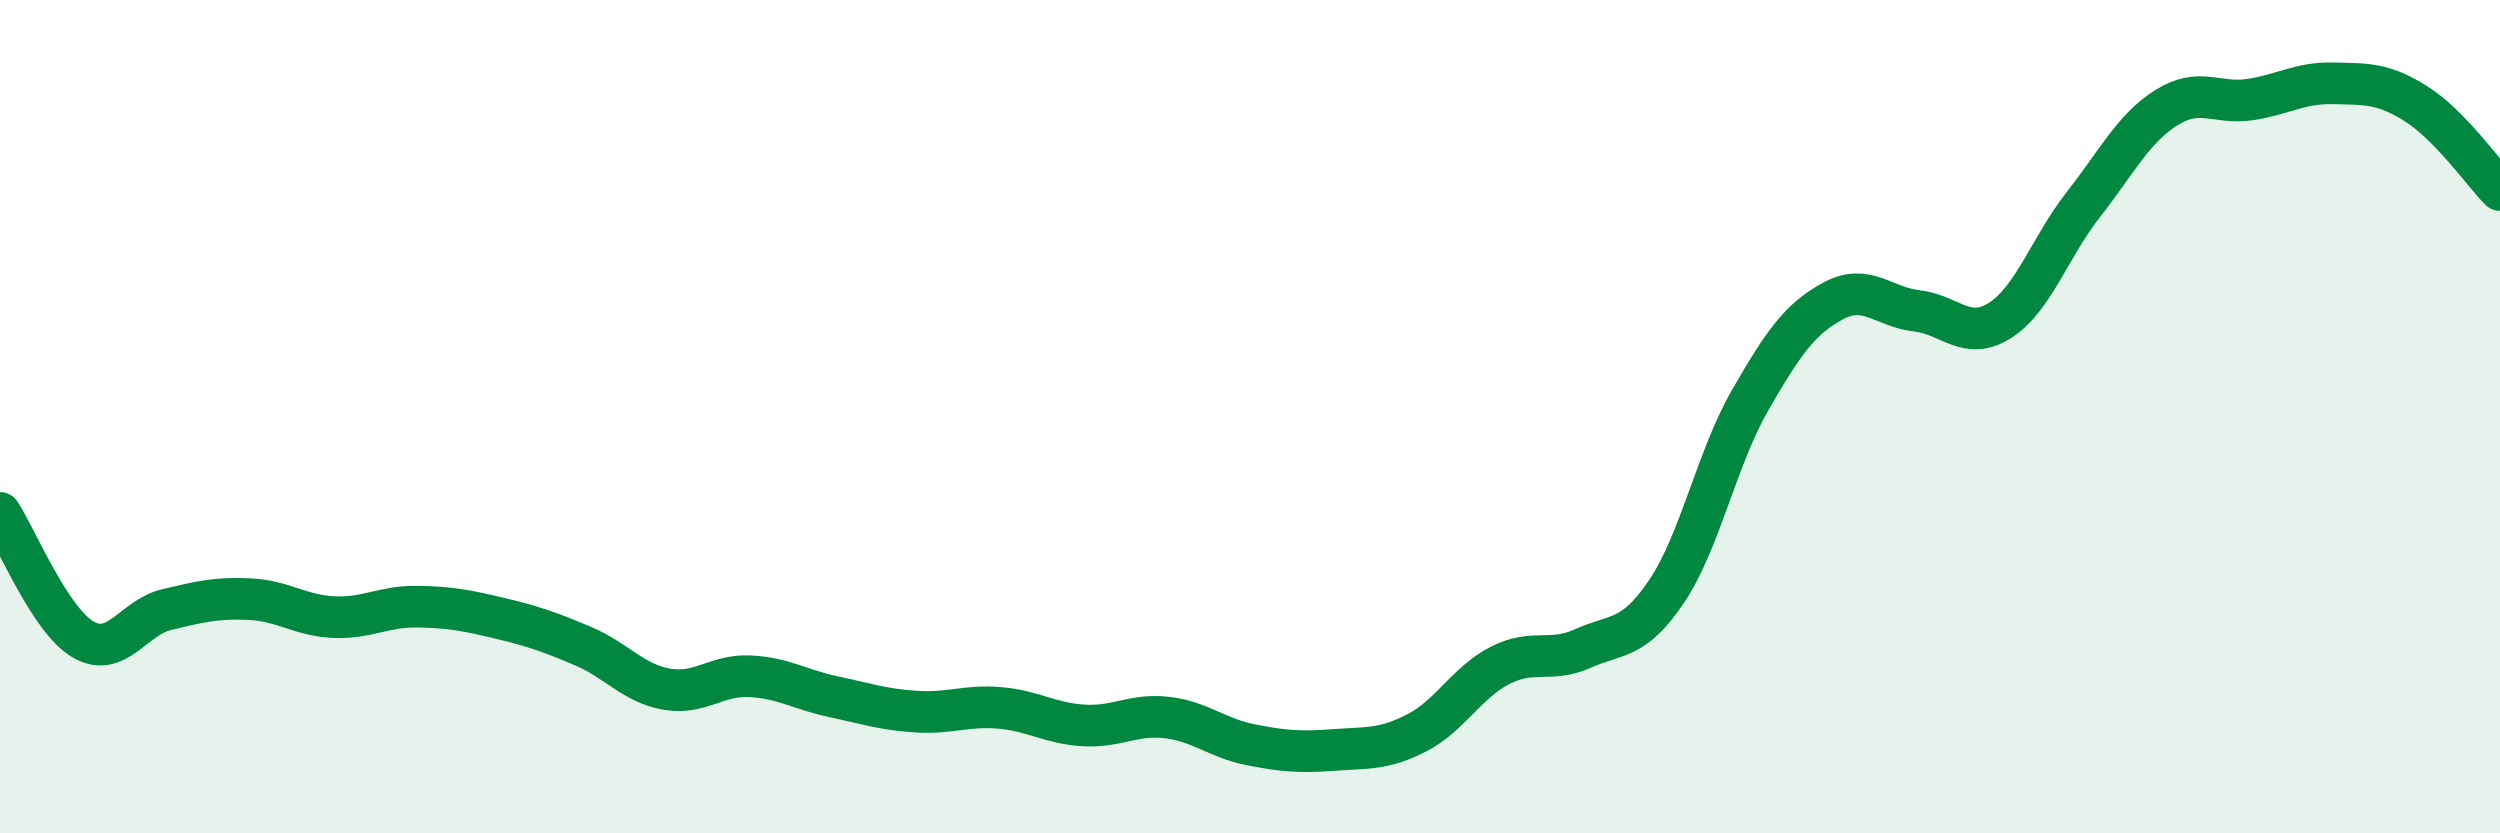
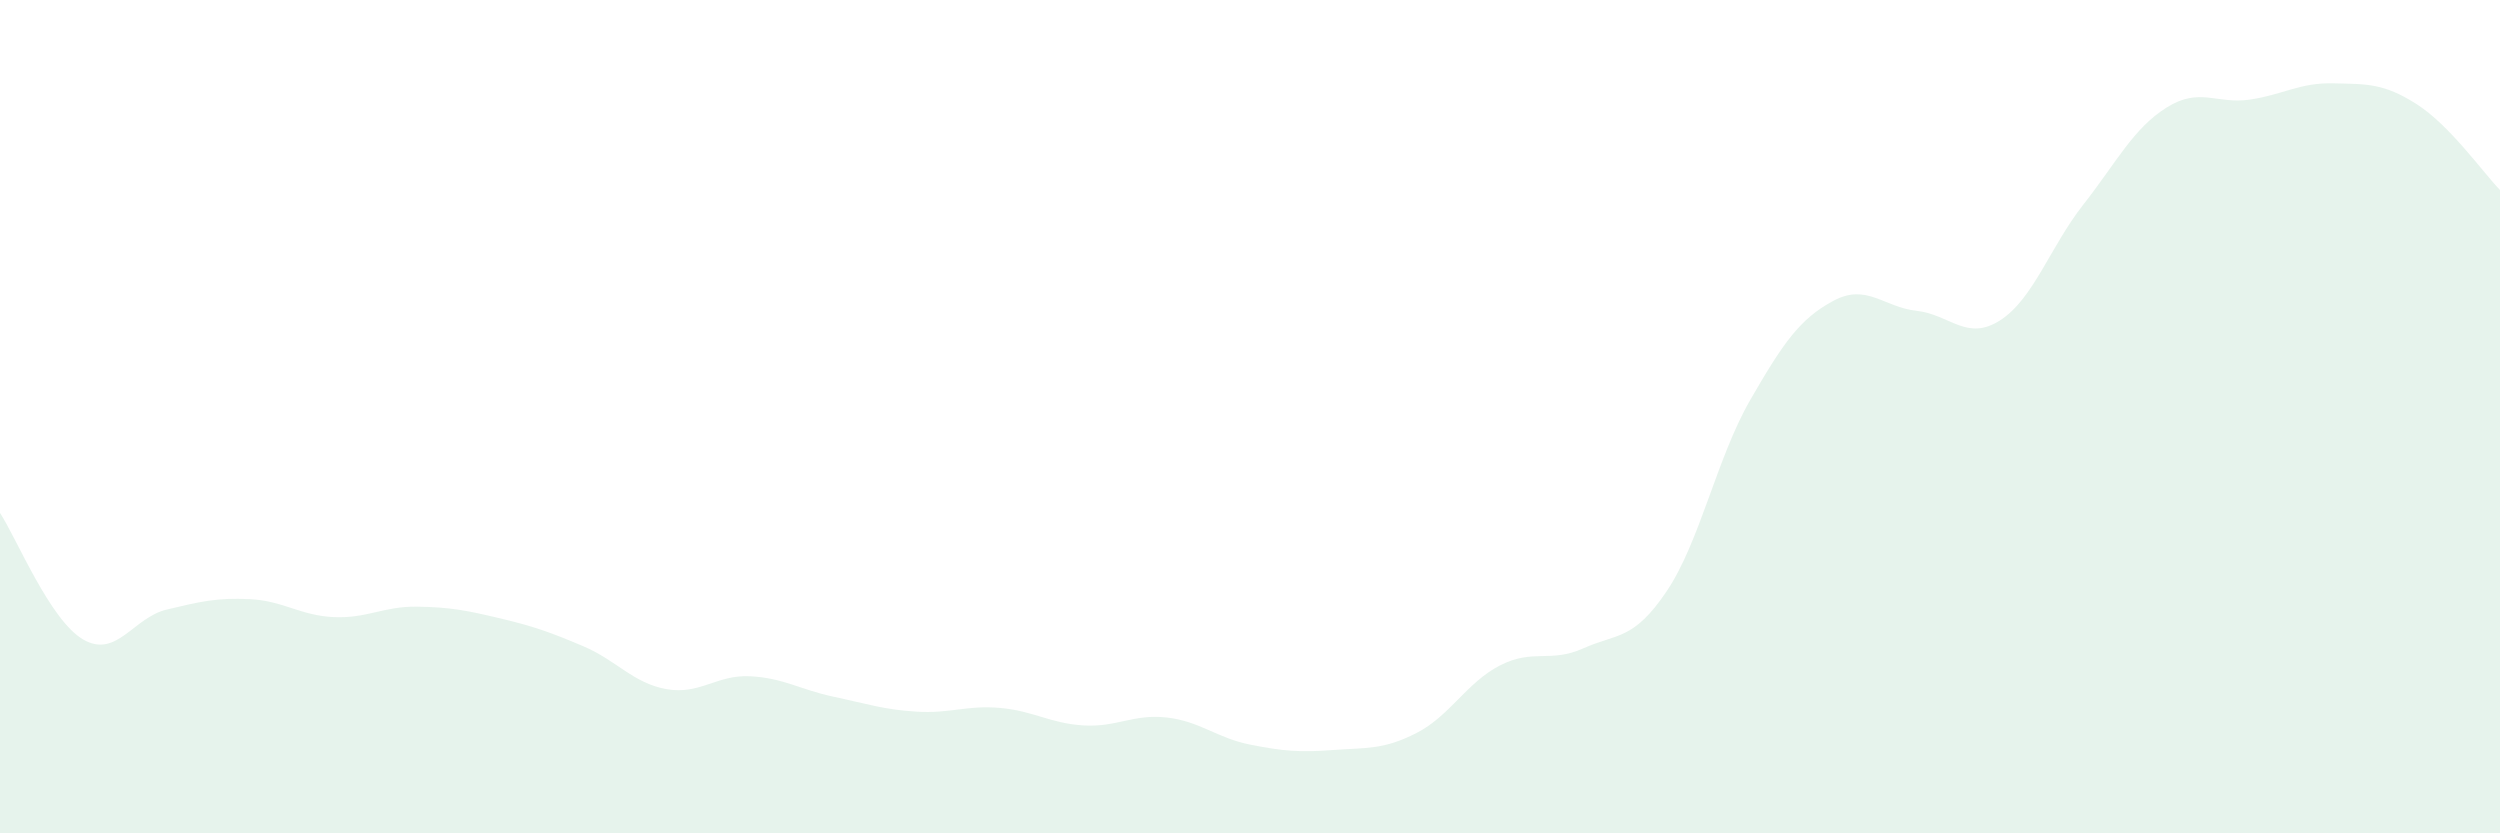
<svg xmlns="http://www.w3.org/2000/svg" width="60" height="20" viewBox="0 0 60 20">
  <path d="M 0,12.31 C 0.4,12.92 1.2,14.89 2,15.35 C 2.8,15.81 3.2,14.82 4,14.63 C 4.8,14.44 5.2,14.34 6,14.38 C 6.8,14.42 7.2,14.77 8,14.81 C 8.8,14.85 9.2,14.55 10,14.56 C 10.8,14.57 11.2,14.65 12,14.84 C 12.8,15.03 13.2,15.17 14,15.51 C 14.8,15.85 15.2,16.4 16,16.54 C 16.8,16.68 17.2,16.19 18,16.23 C 18.8,16.27 19.2,16.55 20,16.72 C 20.8,16.89 21.2,17.03 22,17.08 C 22.8,17.13 23.2,16.92 24,16.99 C 24.8,17.06 25.2,17.36 26,17.41 C 26.8,17.46 27.2,17.13 28,17.22 C 28.8,17.31 29.2,17.71 30,17.87 C 30.8,18.03 31.2,18.06 32,18 C 32.8,17.94 33.2,18 34,17.59 C 34.8,17.18 35.2,16.38 36,15.97 C 36.8,15.56 37.2,15.92 38,15.56 C 38.8,15.2 39.2,15.38 40,14.19 C 40.8,13 41.2,11 42,9.61 C 42.8,8.22 43.2,7.65 44,7.22 C 44.8,6.79 45.2,7.37 46,7.46 C 46.8,7.55 47.2,8.2 48,7.69 C 48.8,7.18 49.2,5.93 50,4.91 C 50.8,3.89 51.2,3.08 52,2.58 C 52.8,2.08 53.2,2.51 54,2.39 C 54.8,2.27 55.2,1.98 56,2 C 56.8,2.02 57.2,1.99 58,2.5 C 58.8,3.01 59.6,4.15 60,4.56L60 20L0 20Z" fill="#008740" opacity="0.1" stroke-linecap="round" stroke-linejoin="round" />
-   <path d="M 0,12.31 C 0.4,12.92 1.2,14.89 2,15.35 C 2.8,15.81 3.2,14.82 4,14.63 C 4.8,14.44 5.2,14.34 6,14.38 C 6.8,14.42 7.2,14.77 8,14.81 C 8.8,14.85 9.2,14.55 10,14.56 C 10.8,14.57 11.2,14.65 12,14.84 C 12.8,15.03 13.2,15.17 14,15.51 C 14.8,15.85 15.2,16.4 16,16.54 C 16.8,16.68 17.2,16.19 18,16.23 C 18.8,16.27 19.2,16.55 20,16.72 C 20.8,16.89 21.2,17.03 22,17.08 C 22.8,17.13 23.2,16.92 24,16.99 C 24.8,17.06 25.2,17.36 26,17.41 C 26.8,17.46 27.2,17.13 28,17.22 C 28.8,17.31 29.2,17.71 30,17.87 C 30.8,18.03 31.2,18.06 32,18 C 32.8,17.94 33.2,18 34,17.59 C 34.8,17.18 35.2,16.38 36,15.97 C 36.8,15.56 37.2,15.92 38,15.56 C 38.8,15.2 39.2,15.38 40,14.19 C 40.8,13 41.2,11 42,9.61 C 42.8,8.22 43.2,7.65 44,7.22 C 44.8,6.79 45.2,7.37 46,7.46 C 46.8,7.55 47.2,8.2 48,7.69 C 48.8,7.18 49.2,5.93 50,4.91 C 50.8,3.89 51.2,3.08 52,2.58 C 52.8,2.08 53.2,2.51 54,2.39 C 54.8,2.27 55.2,1.98 56,2 C 56.8,2.02 57.2,1.99 58,2.5 C 58.8,3.01 59.6,4.15 60,4.56" stroke="#008740" stroke-width="1" fill="none" stroke-linecap="round" stroke-linejoin="round" />
</svg>